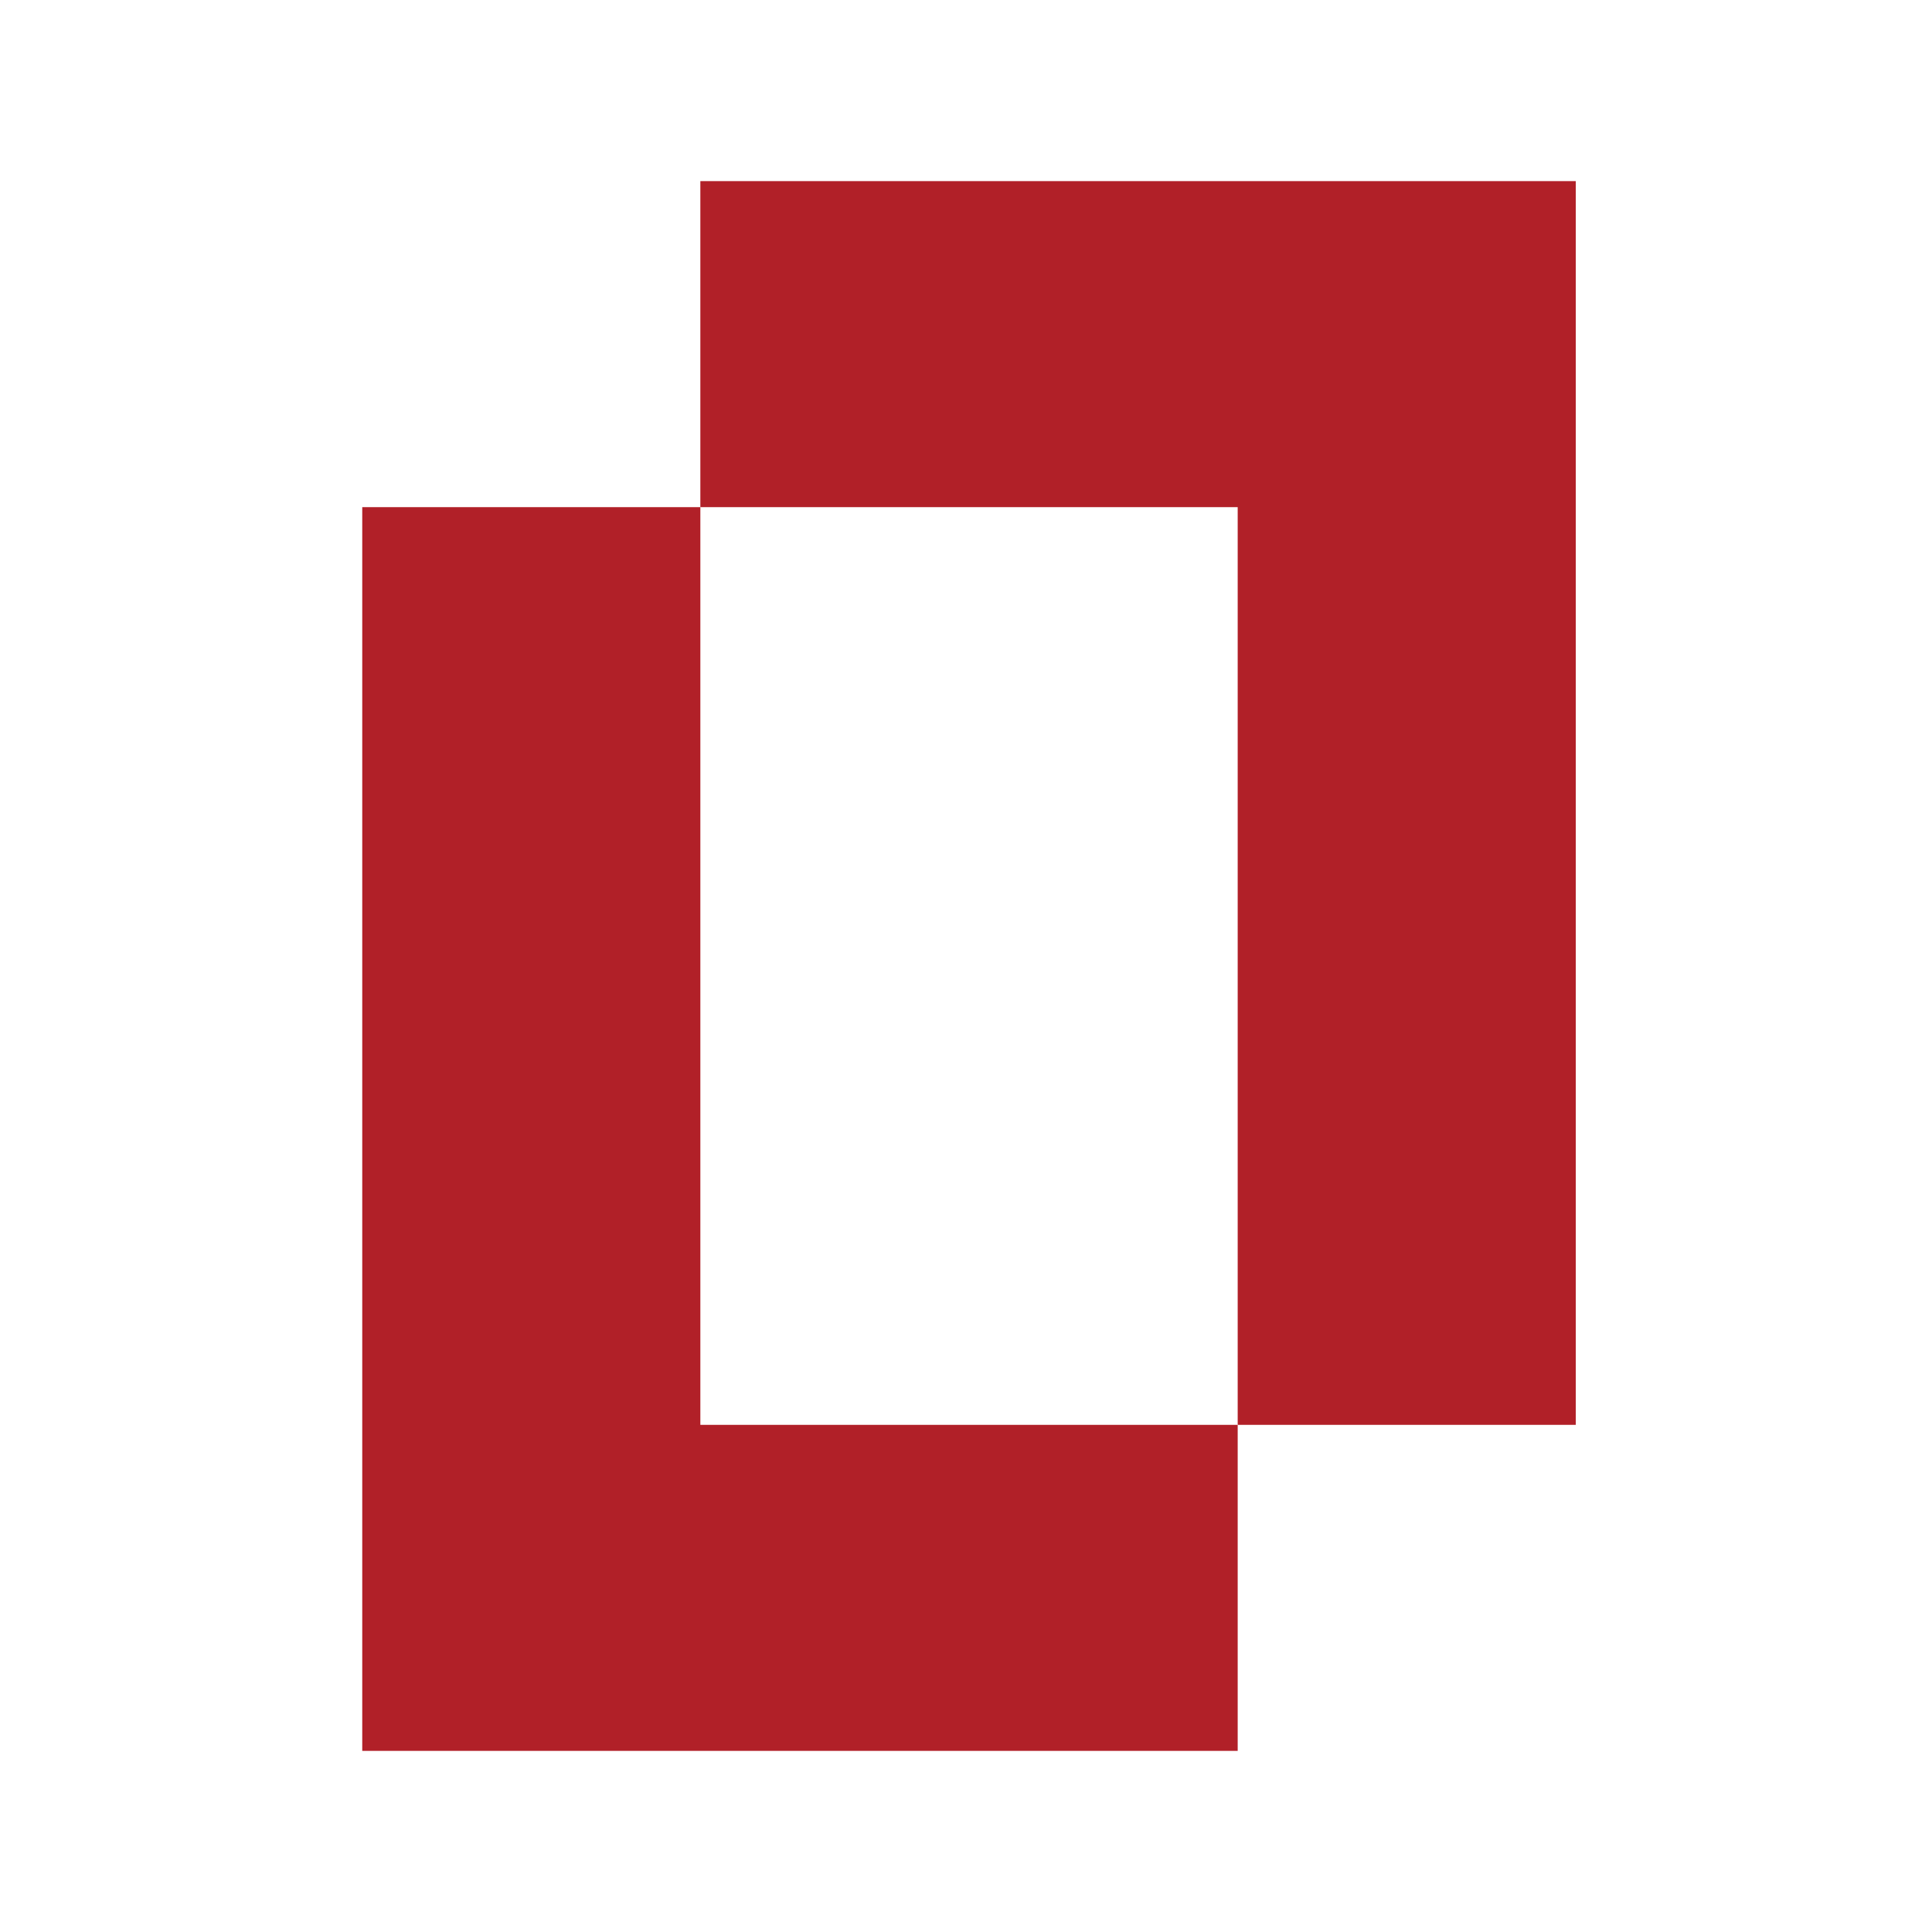
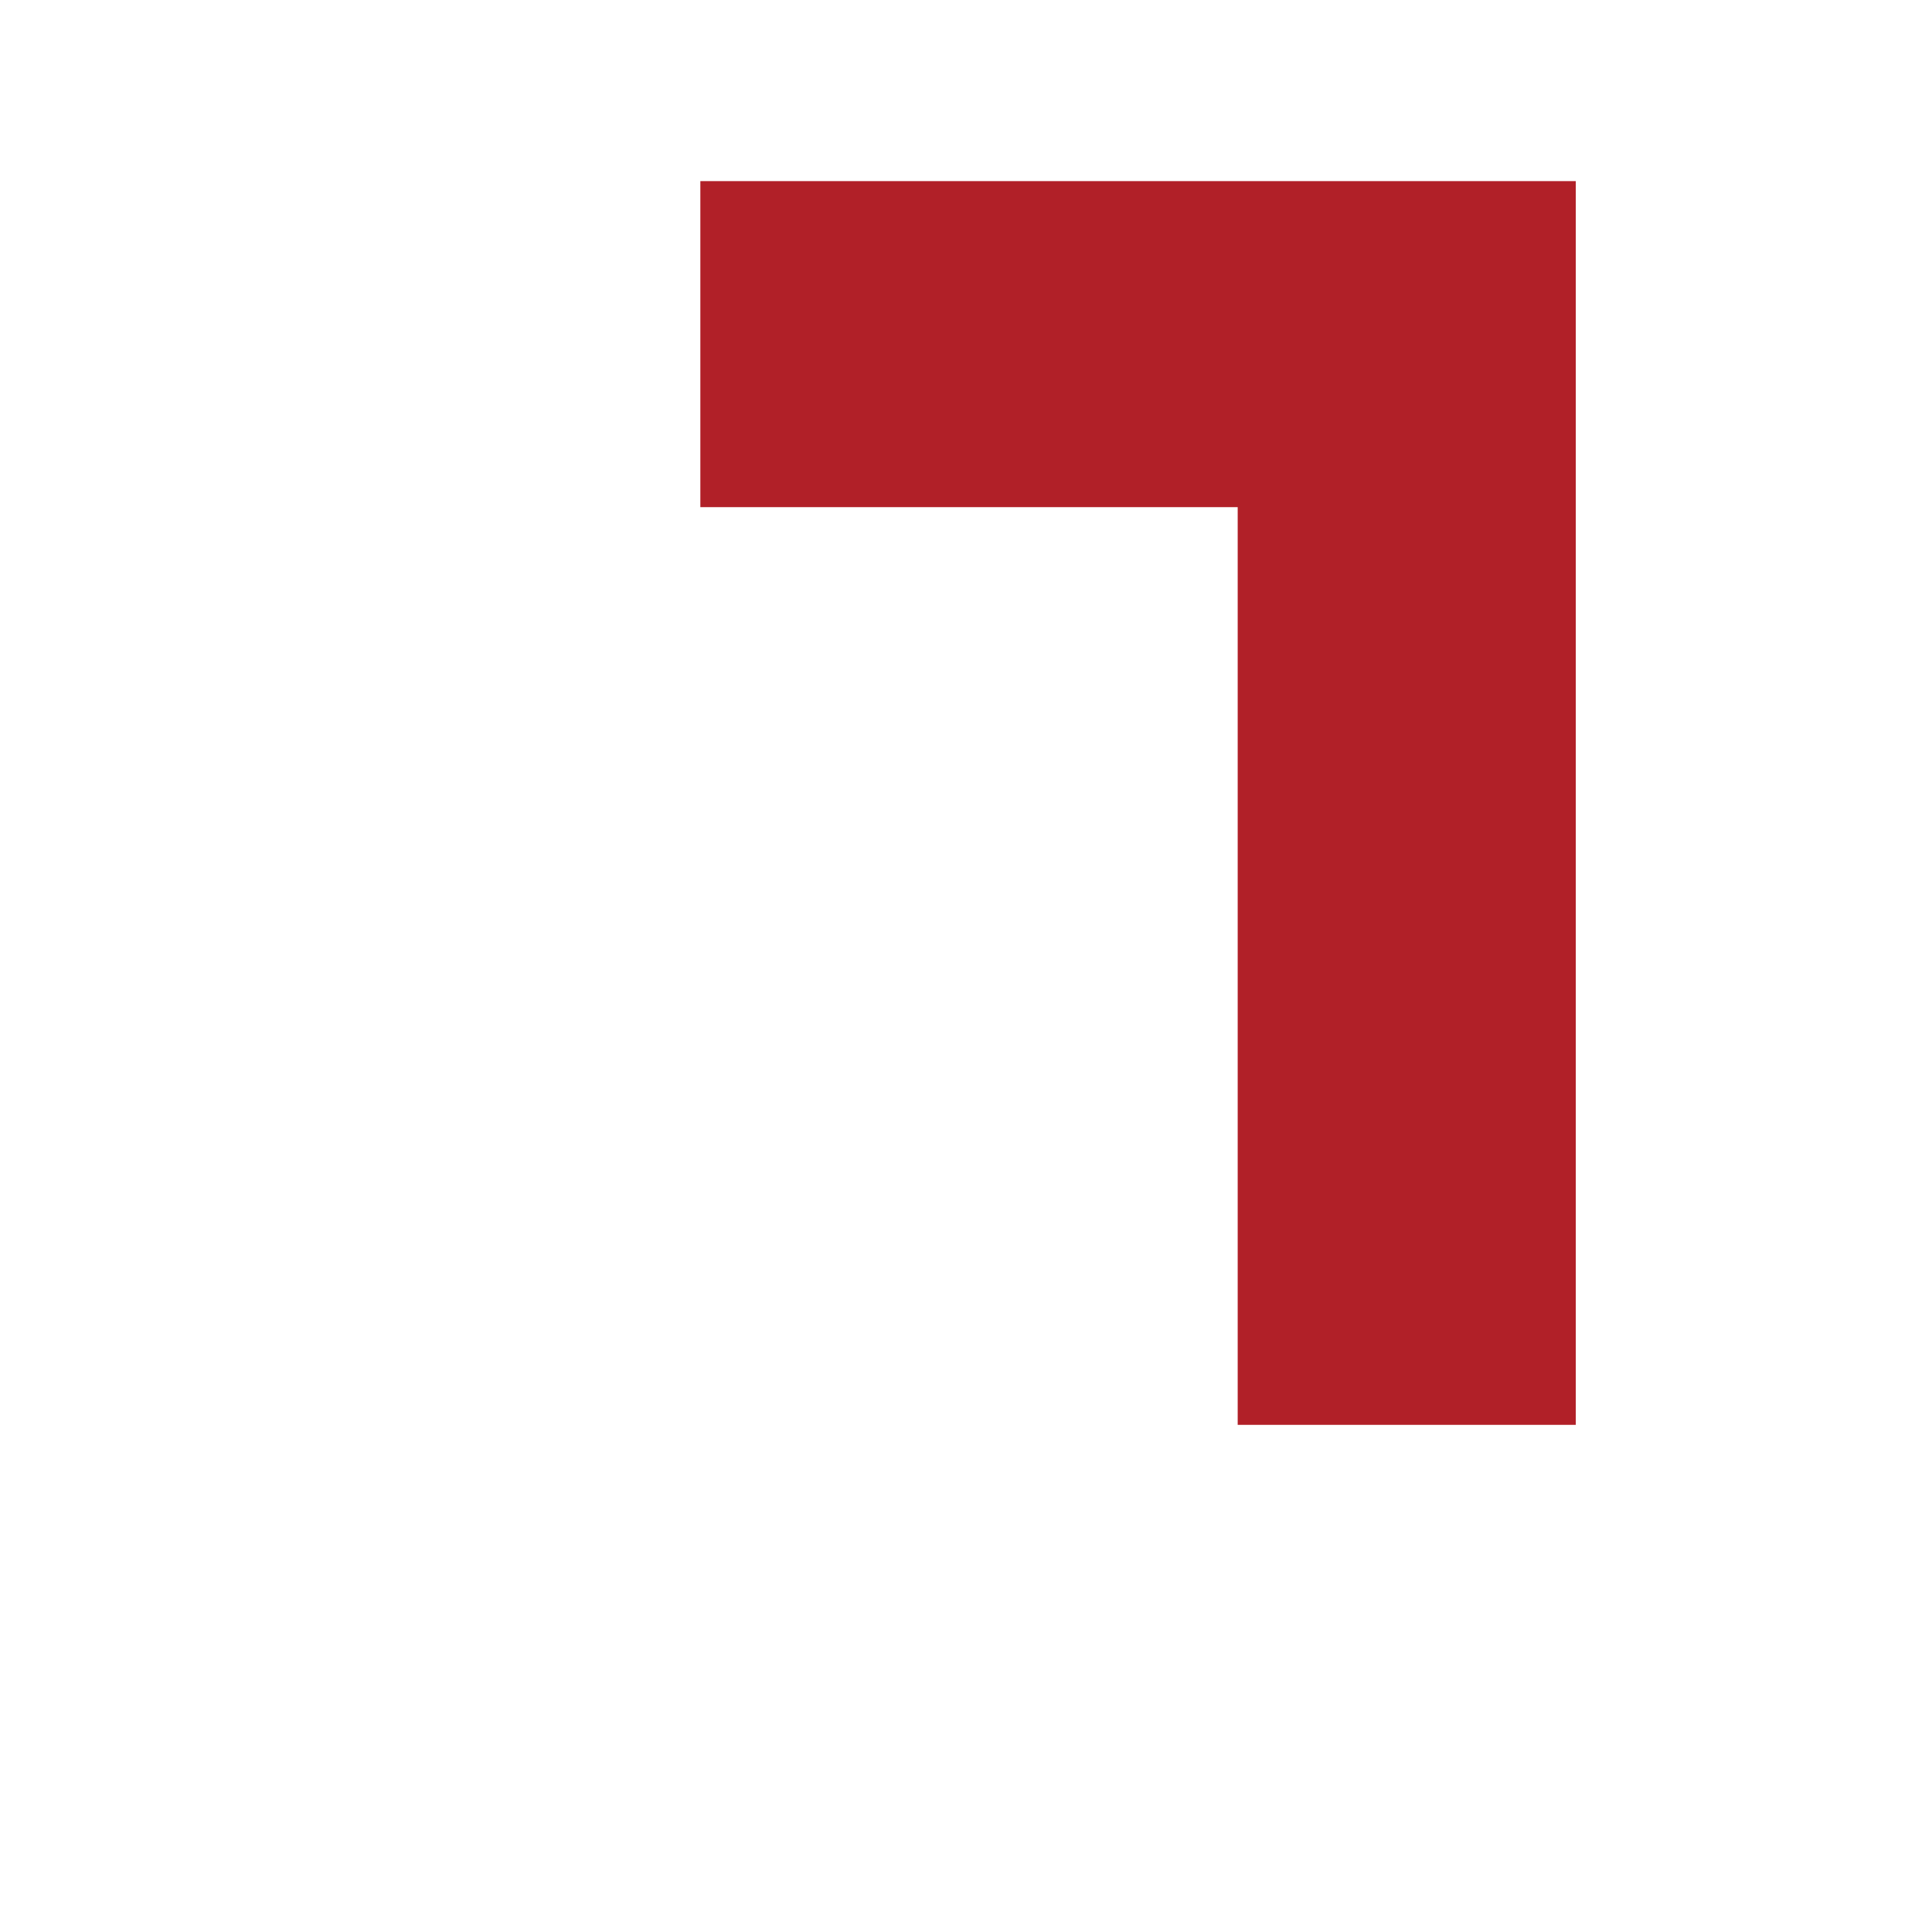
<svg xmlns="http://www.w3.org/2000/svg" version="1.1" width="32" height="32">
  <svg version="1.1" width="32" height="32">
    <svg version="1.2" viewBox="0 0 32 32" width="32" height="32">
      <style>.a{fill:#b12028}</style>
      <path class="a" d="m26.1 3h-14.5v5.4h8.9v15.2h5.6z" />
-       <path class="a" d="m11.6 8.4h-5.6v20.6h14.5v-5.4h-8.9z" />
    </svg>
  </svg>
  <style>@media (prefers-color-scheme: light) { :root { filter: none; } }
@media (prefers-color-scheme: dark) { :root { filter: none; } }
</style>
</svg>